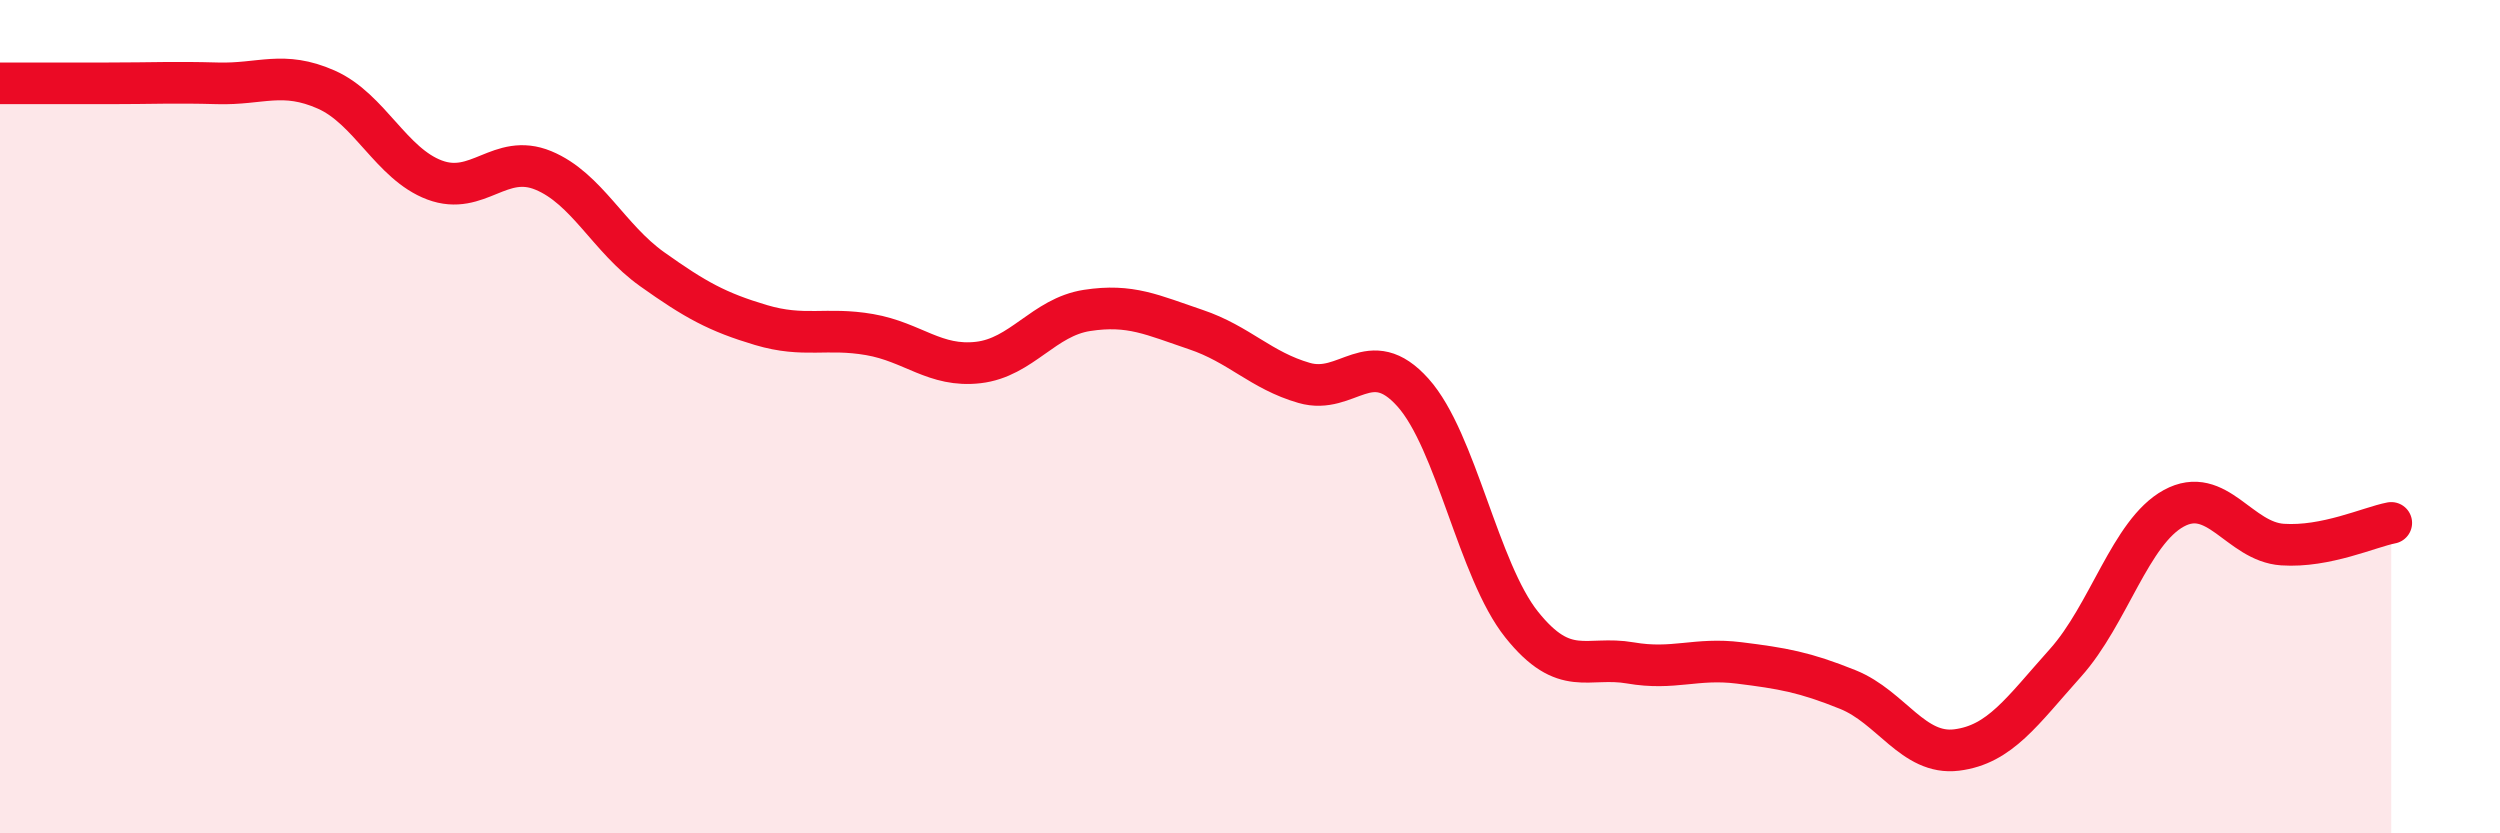
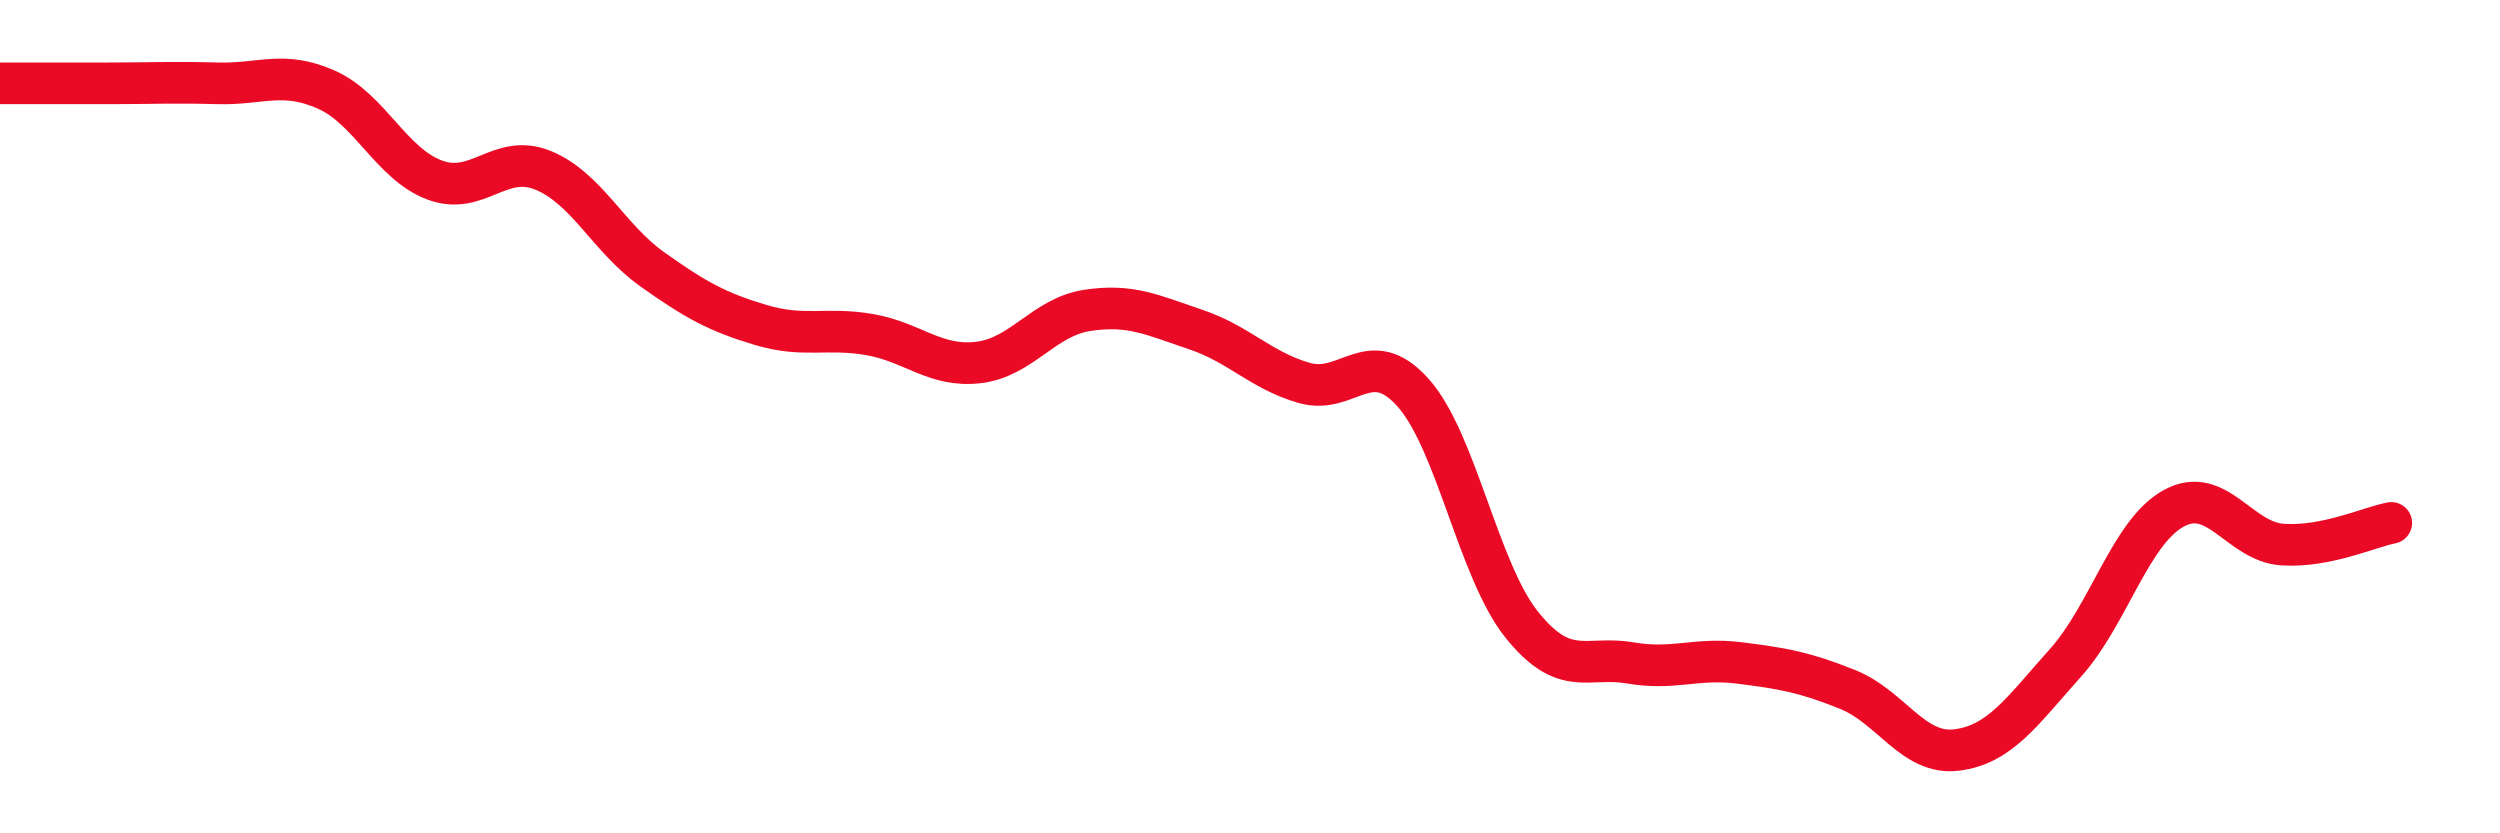
<svg xmlns="http://www.w3.org/2000/svg" width="60" height="20" viewBox="0 0 60 20">
-   <path d="M 0,2 C 0.52,2 1.57,2 2.61,2 C 3.65,2 4.18,1.97 5.22,2 C 6.26,2.03 6.79,1.69 7.83,2.15 C 8.87,2.61 9.39,3.93 10.43,4.32 C 11.47,4.71 12,3.66 13.04,4.09 C 14.08,4.52 14.61,5.72 15.65,6.46 C 16.69,7.2 17.22,7.49 18.26,7.8 C 19.3,8.11 19.83,7.85 20.87,8.03 C 21.91,8.21 22.44,8.82 23.48,8.7 C 24.52,8.58 25.05,7.61 26.09,7.45 C 27.13,7.29 27.66,7.56 28.7,7.91 C 29.74,8.26 30.26,8.89 31.3,9.19 C 32.34,9.49 32.87,8.26 33.91,9.42 C 34.95,10.58 35.48,13.69 36.52,14.99 C 37.56,16.29 38.09,15.73 39.13,15.91 C 40.17,16.09 40.7,15.78 41.74,15.91 C 42.78,16.04 43.31,16.13 44.35,16.55 C 45.39,16.97 45.92,18.13 46.96,18 C 48,17.87 48.53,17.07 49.57,15.91 C 50.61,14.75 51.13,12.77 52.17,12.2 C 53.21,11.63 53.74,13 54.78,13.07 C 55.82,13.14 56.87,12.65 57.39,12.55L57.39 20L0 20Z" fill="#EB0A25" opacity="0.1" stroke-linecap="round" stroke-linejoin="round" />
  <path d="M 0,2 C 0.52,2 1.57,2 2.61,2 C 3.65,2 4.18,1.97 5.22,2 C 6.26,2.03 6.79,1.69 7.83,2.15 C 8.87,2.61 9.39,3.93 10.43,4.32 C 11.47,4.71 12,3.66 13.04,4.09 C 14.08,4.52 14.61,5.72 15.65,6.46 C 16.69,7.2 17.22,7.49 18.26,7.8 C 19.3,8.11 19.83,7.85 20.87,8.03 C 21.91,8.21 22.44,8.82 23.48,8.7 C 24.52,8.58 25.05,7.61 26.09,7.45 C 27.13,7.29 27.66,7.56 28.7,7.91 C 29.74,8.26 30.26,8.89 31.3,9.19 C 32.34,9.49 32.87,8.26 33.91,9.42 C 34.95,10.58 35.48,13.69 36.52,14.99 C 37.56,16.29 38.09,15.73 39.13,15.91 C 40.17,16.09 40.7,15.78 41.74,15.91 C 42.78,16.04 43.31,16.13 44.35,16.55 C 45.39,16.97 45.92,18.13 46.96,18 C 48,17.87 48.53,17.07 49.57,15.91 C 50.61,14.75 51.13,12.77 52.17,12.2 C 53.21,11.63 53.74,13 54.78,13.07 C 55.82,13.14 56.87,12.65 57.39,12.55" stroke="#EB0A25" stroke-width="1" fill="none" stroke-linecap="round" stroke-linejoin="round" />
</svg>